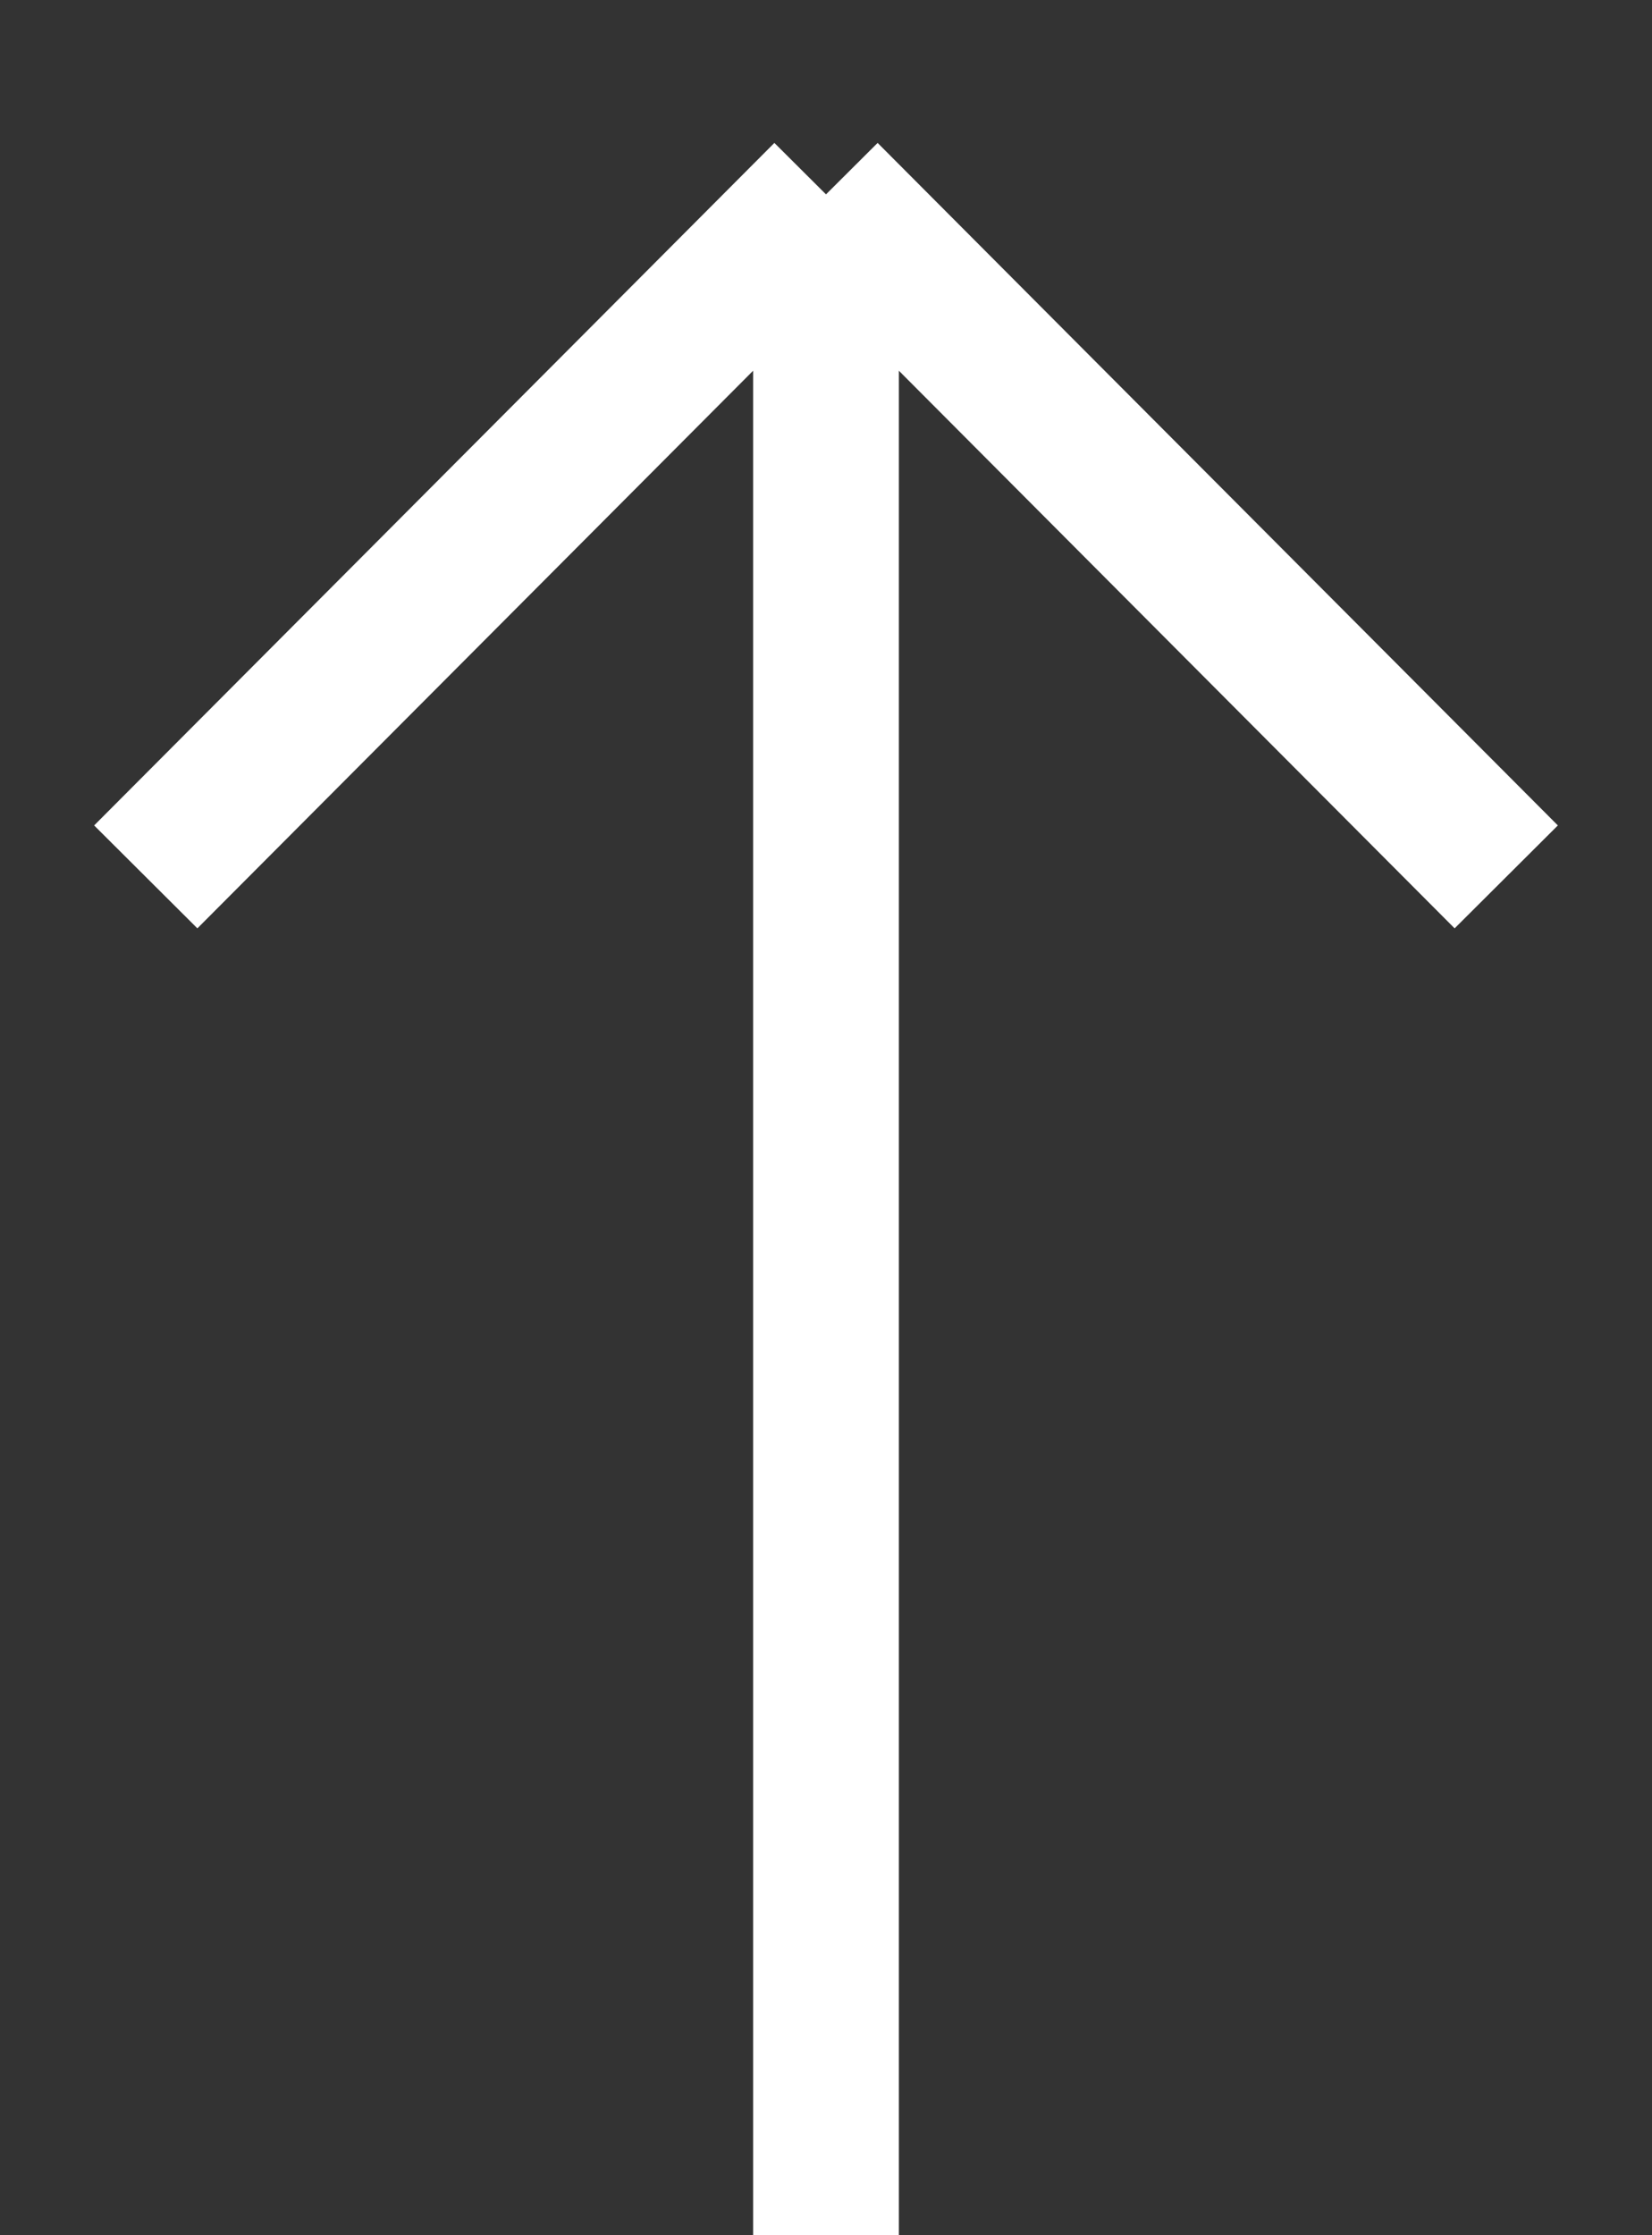
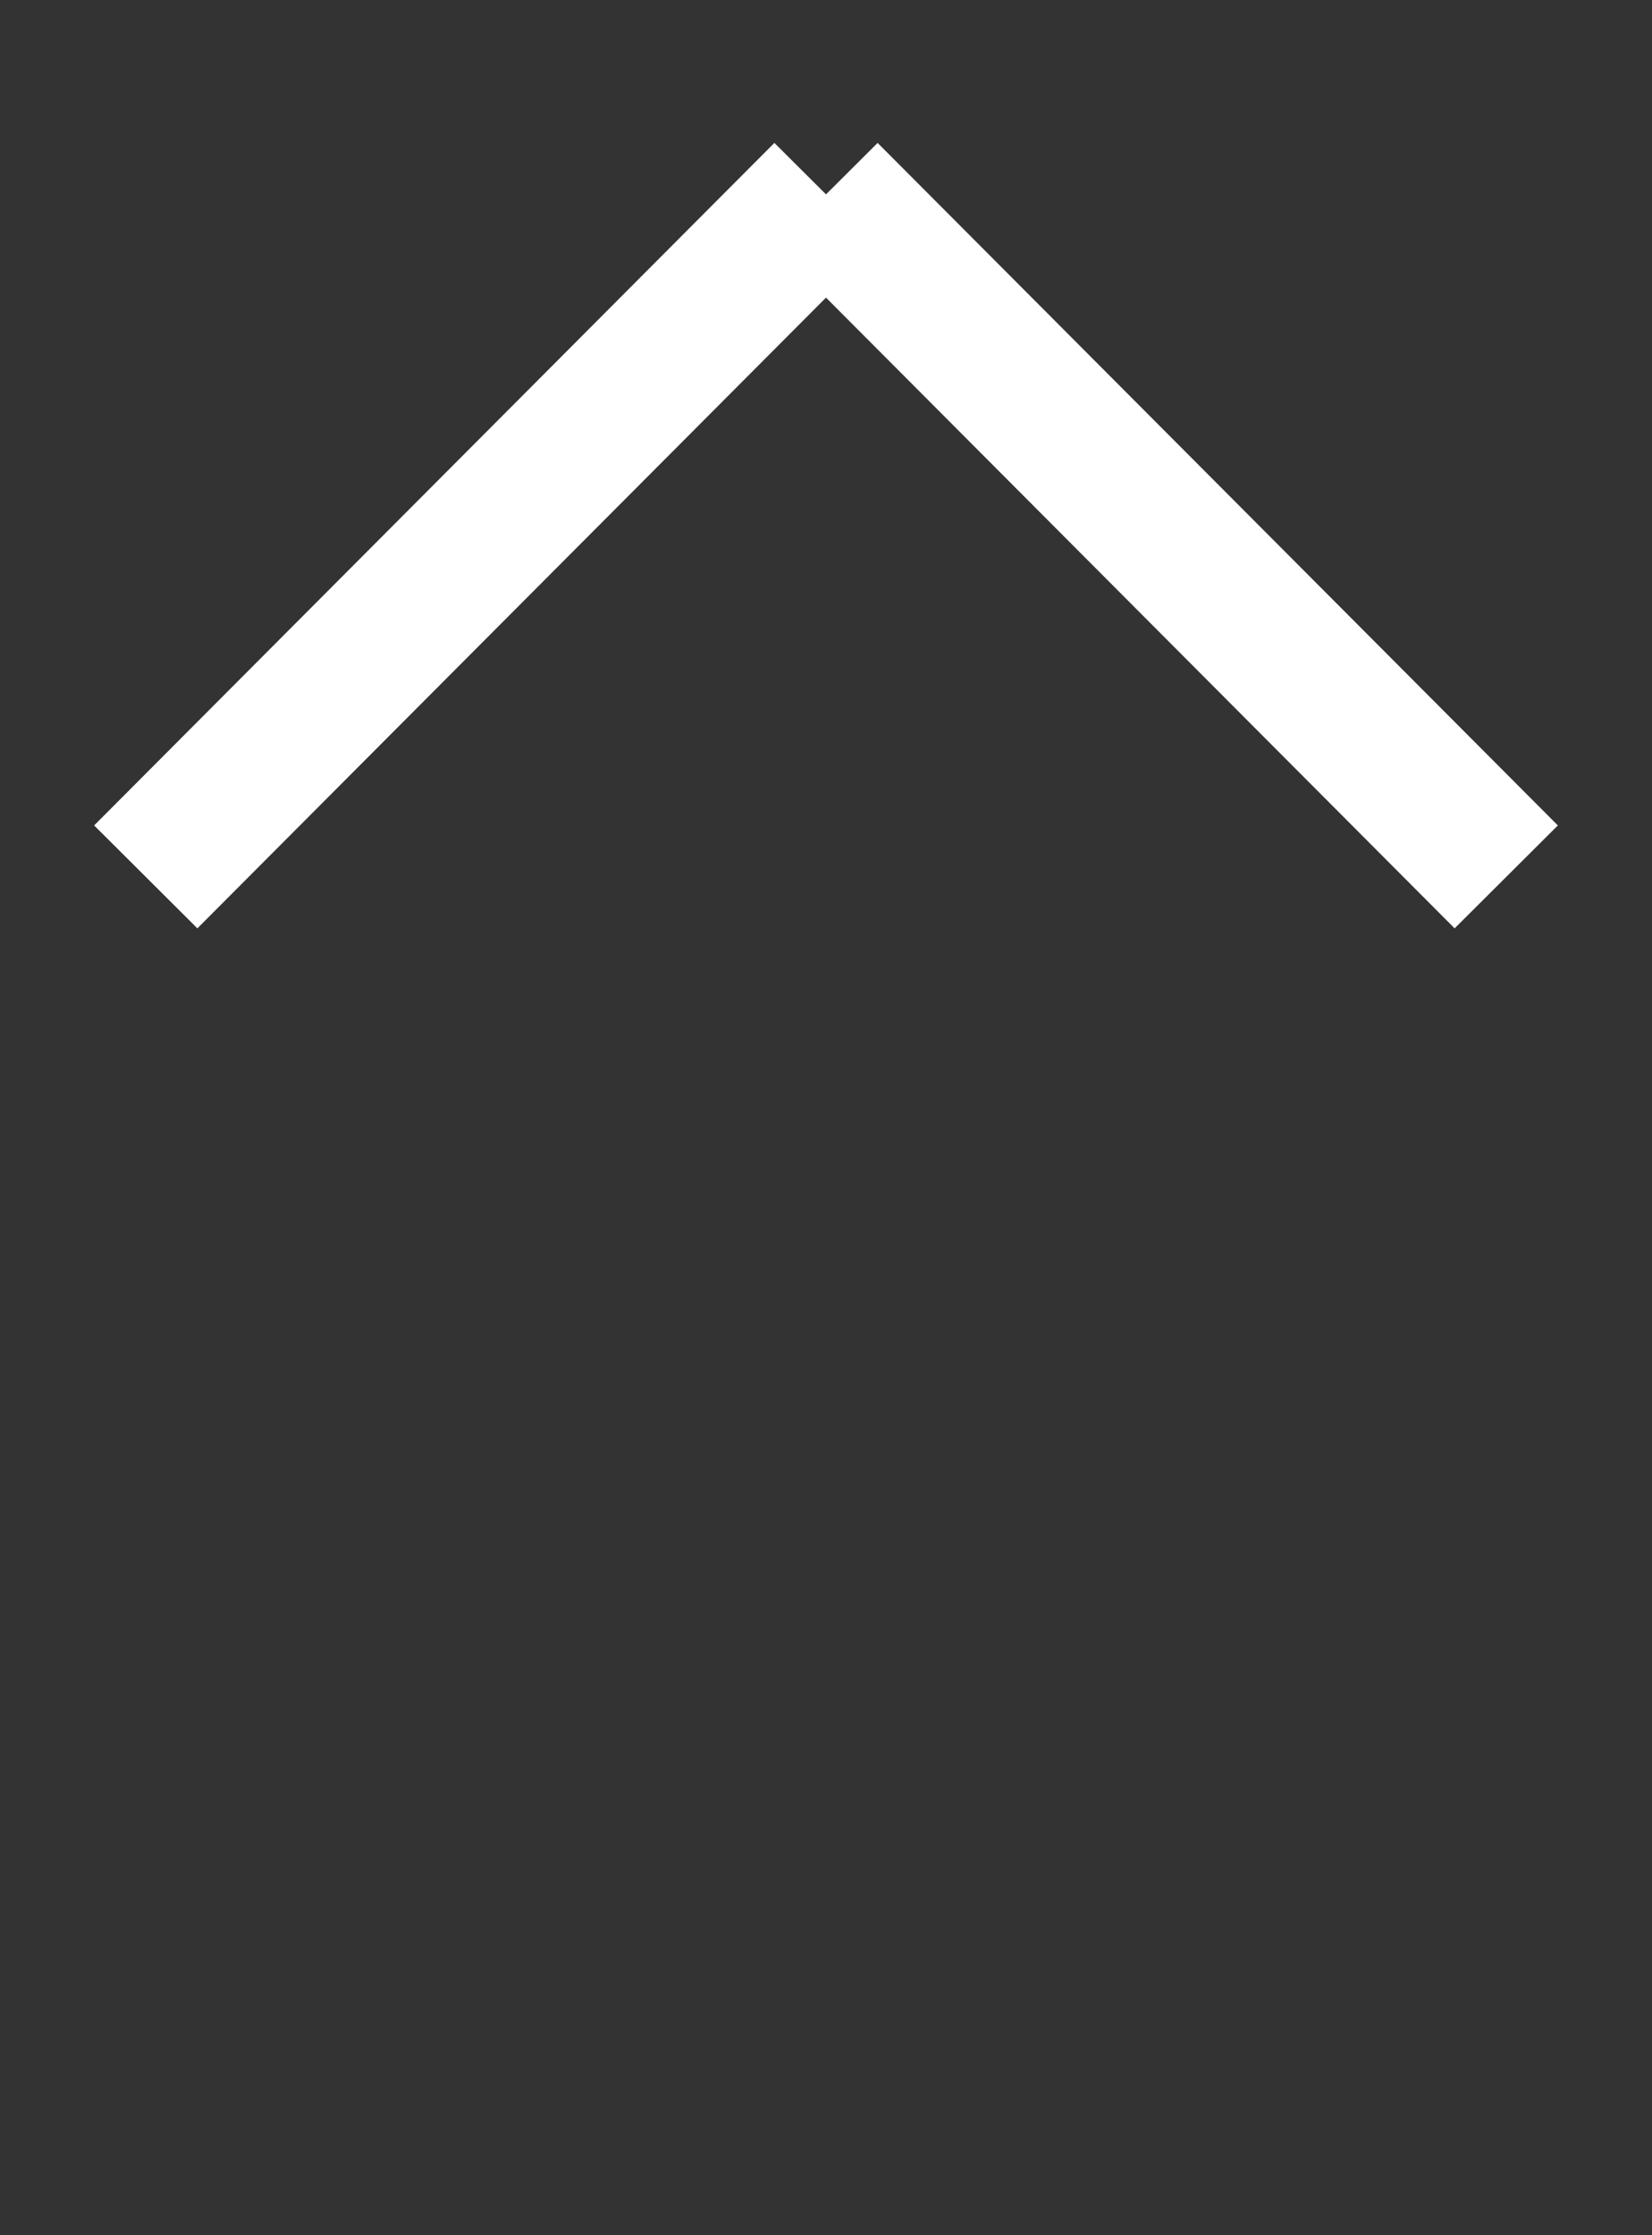
<svg xmlns="http://www.w3.org/2000/svg" width="17" height="23" fill="none">
  <rect width="100%" height="100%" fill="#333333" stroke="none" />
-   <path d="M15.5 9.023L8.5 2m0 0l-7 7.023M8.5 2v21" stroke="#fff" stroke-width="1.5" />
+   <path d="M15.5 9.023L8.5 2m0 0l-7 7.023M8.5 2" stroke="#fff" stroke-width="1.5" />
</svg>